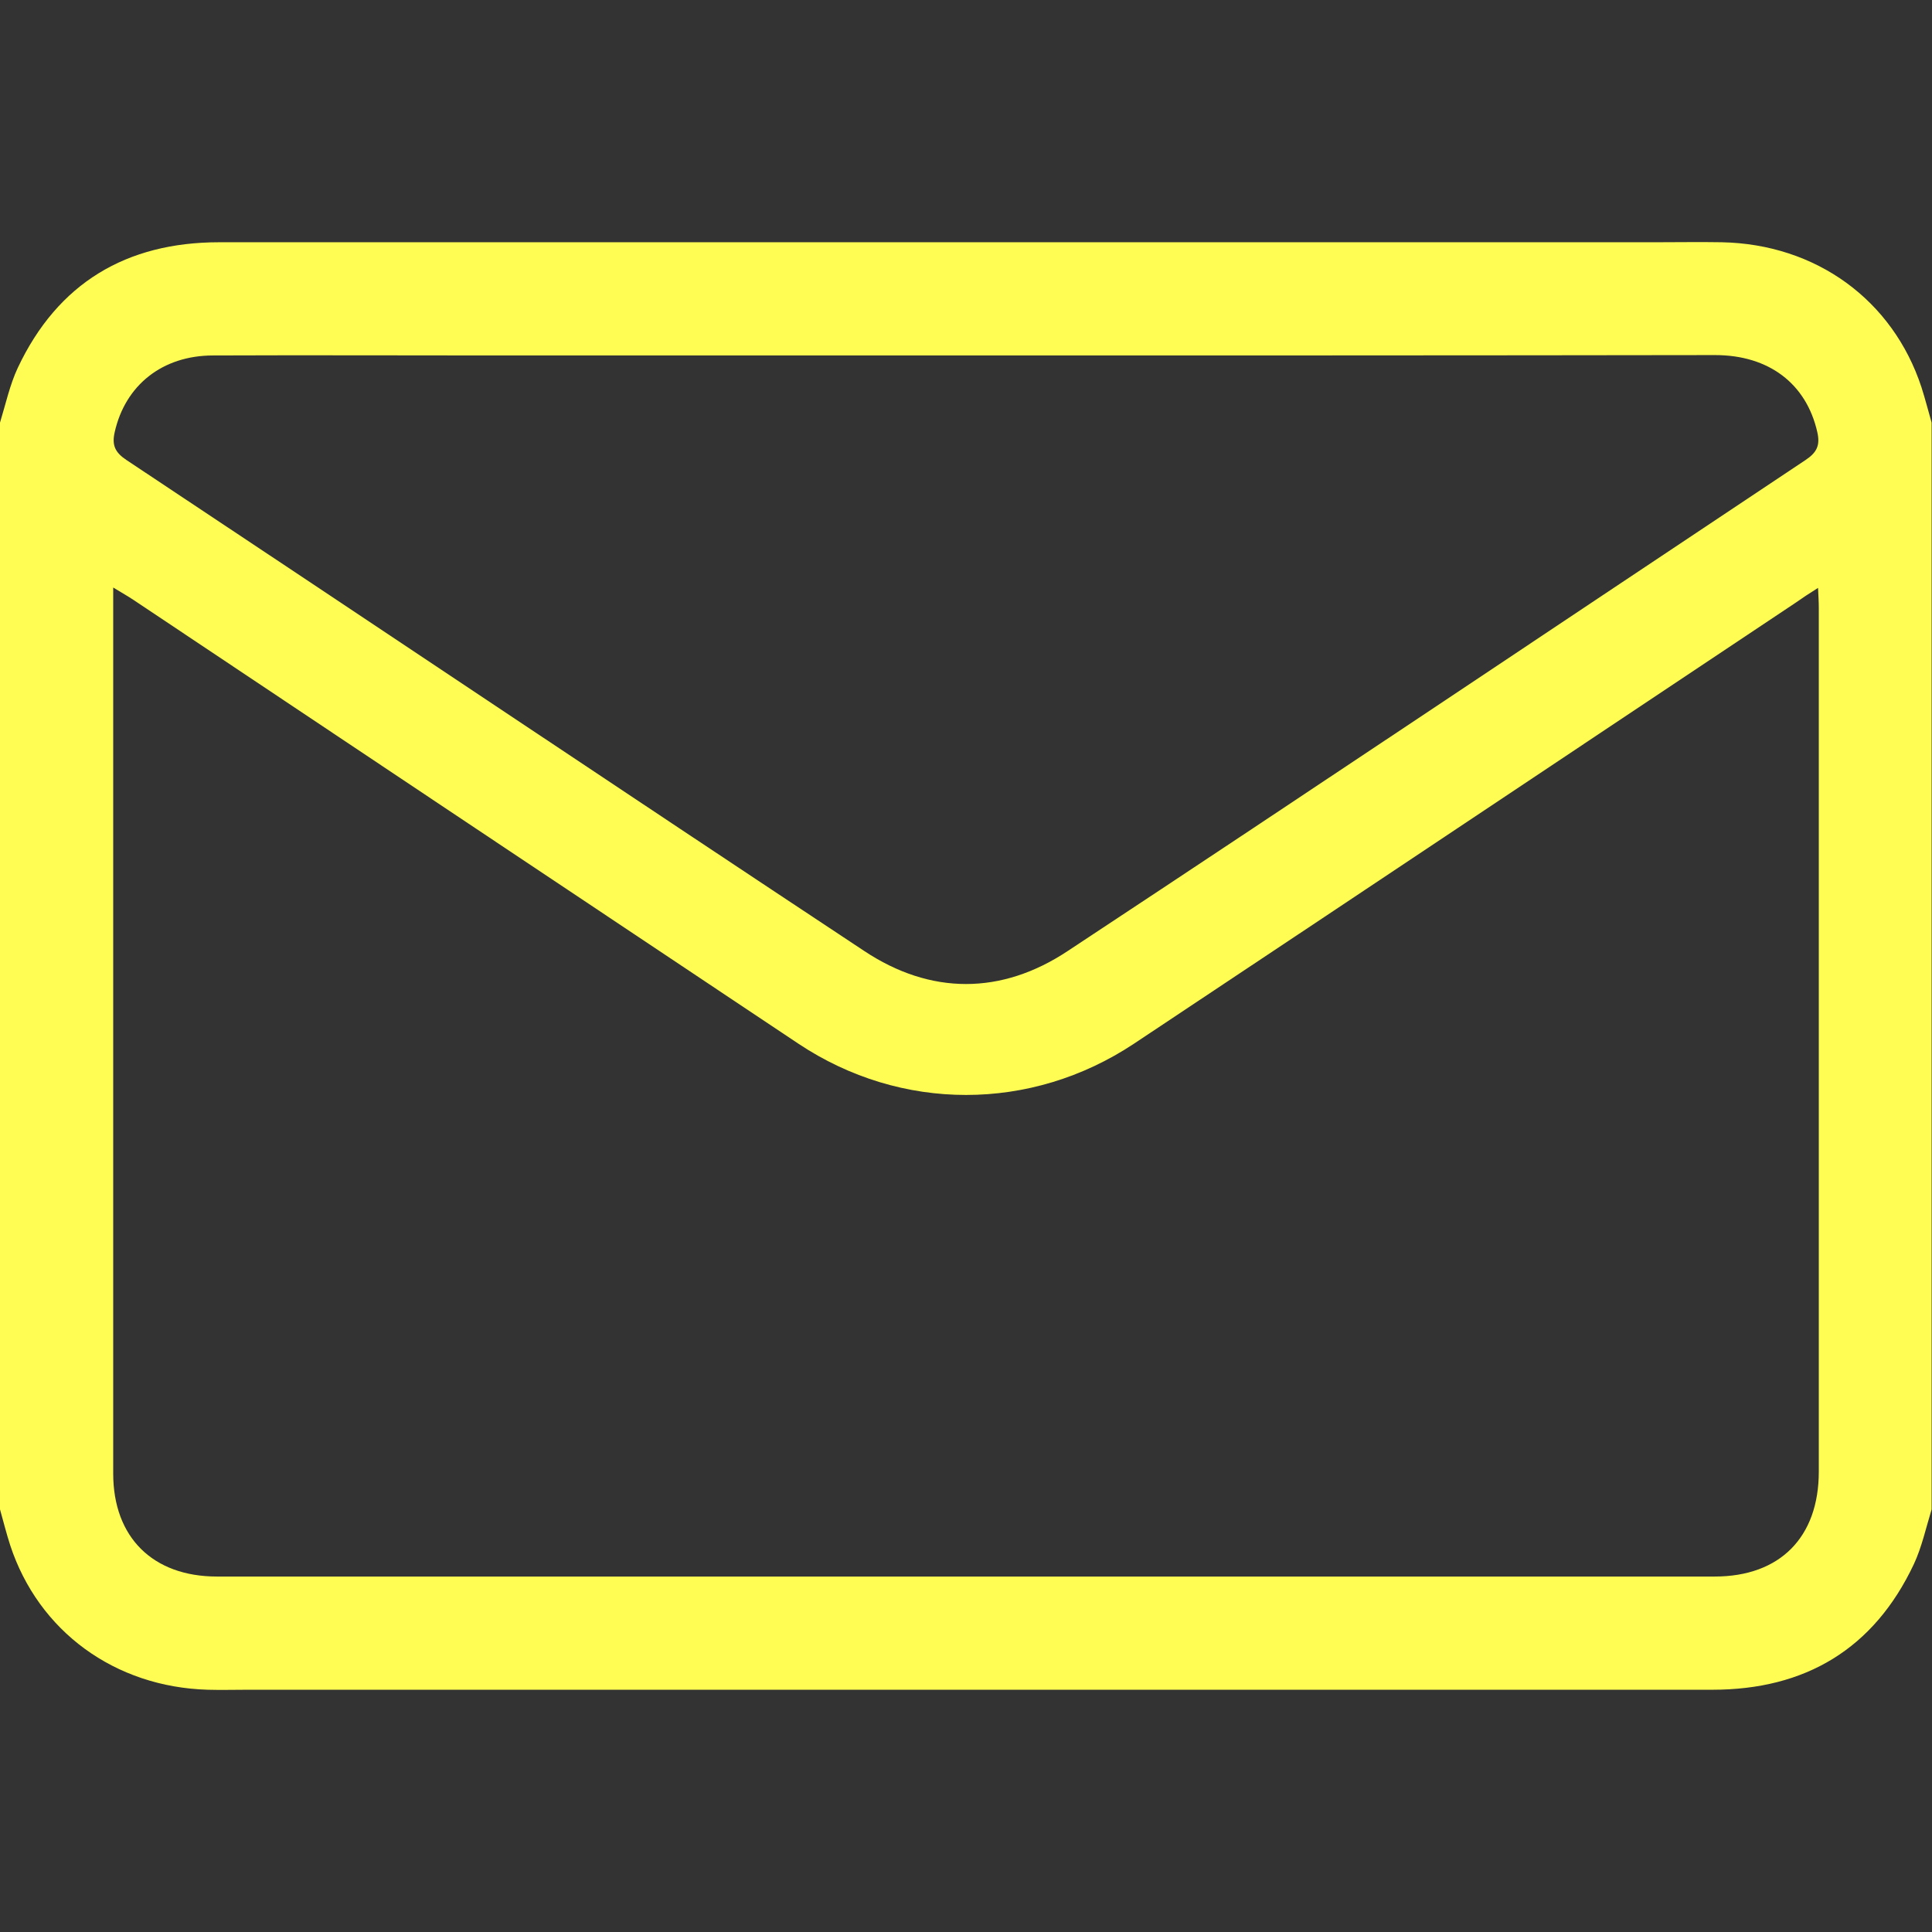
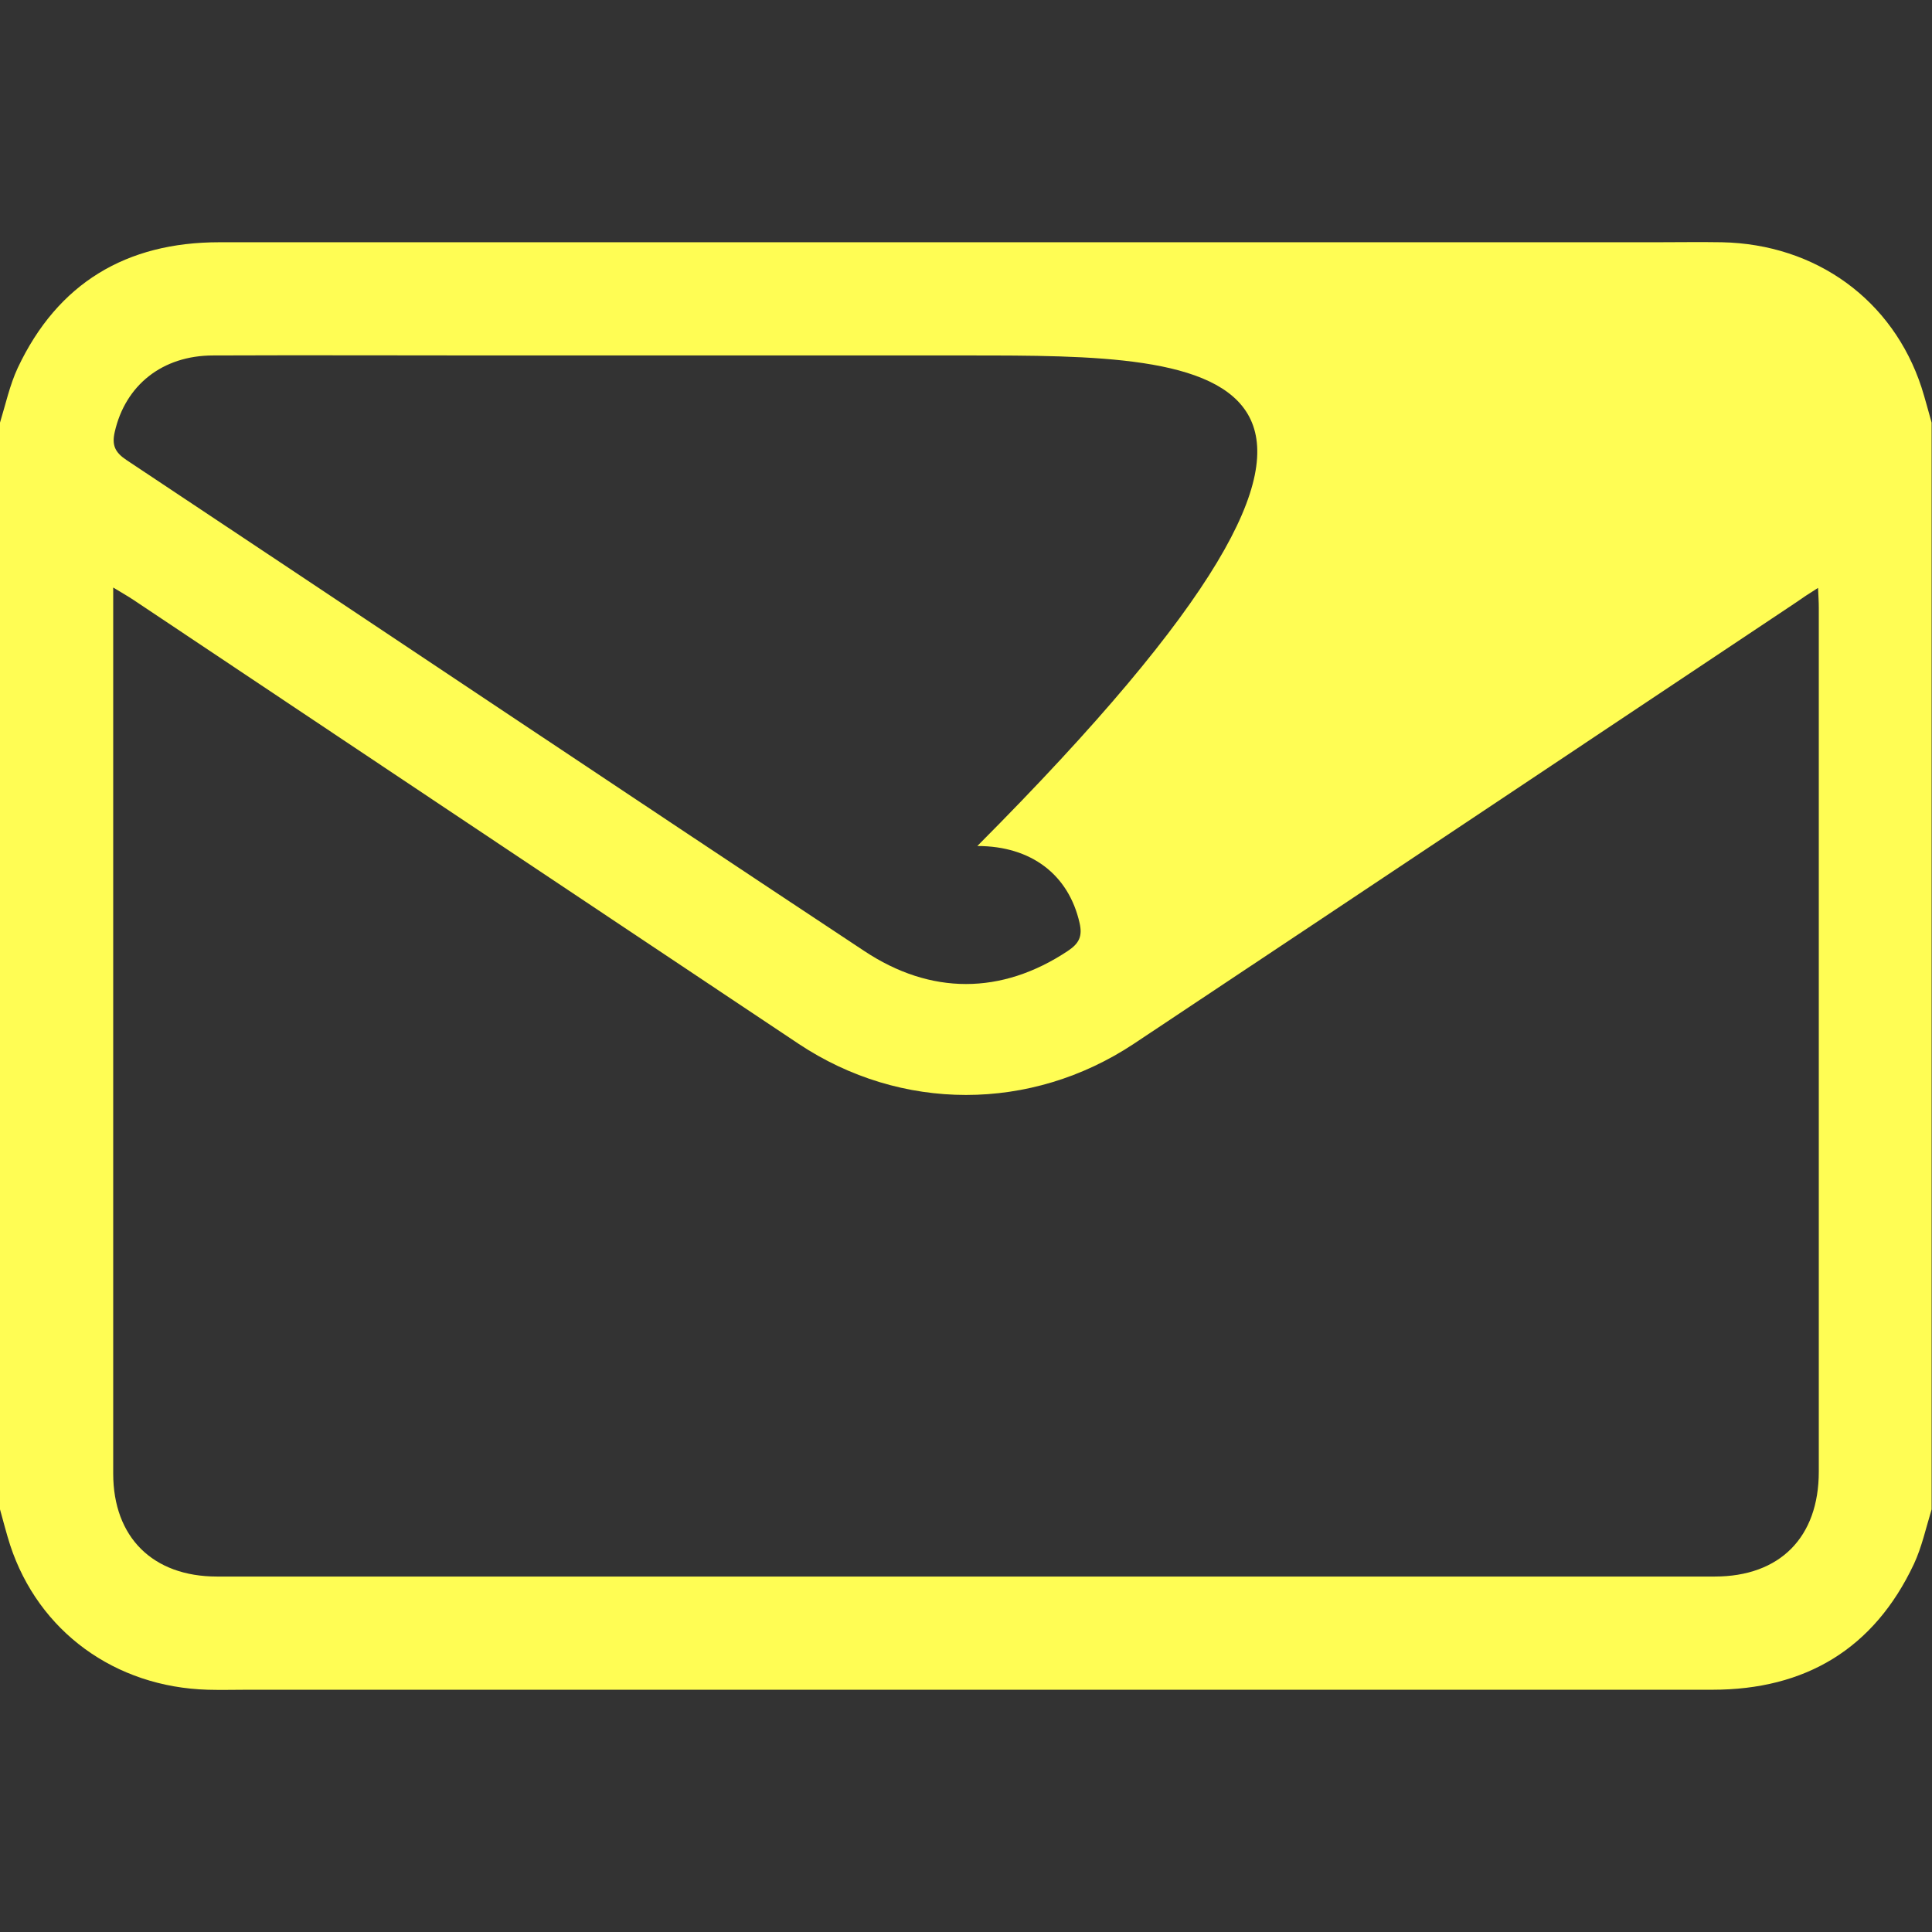
<svg xmlns="http://www.w3.org/2000/svg" version="1.1" id="Capa_1" x="0px" y="0px" viewBox="0 0 512 512" style="enable-background:new 0 0 512 512;" xml:space="preserve">
  <rect x="0" y="0" width="512" height="512" fill="#333333" stroke="none" />
  <style type="text/css">
	.st0{fill:#fffd54;}
</style>
-   <path class="st0" d="M0,400c0-96,0-192,0-288c1.5-4.9,2.6-10,4.7-14.5c10.6-22.5,28.8-33.3,53.4-33.3c126.9,0,253.8,0,380.7,0  c5.8,0,11.7-0.1,17.5,0c25,0.5,45.3,15.3,52.9,38.4c1,3.1,1.8,6.3,2.7,9.4c0,96,0,192,0,288c-1.5,4.9-2.6,10-4.7,14.5  c-10.6,22.5-28.8,33.3-53.4,33.3c-129.4,0-258.8,0-388.2,0c-3.5,0-7,0.1-10.5,0c-24.7-0.7-44.9-15.5-52.4-38.3  C1.7,406.4,0.9,403.2,0,400z M30,155.7c0,2.4,0,3.9,0,5.4c0,76.5,0,153,0,229.4c0,16.9,10.5,27.3,27.5,27.3c132.3,0,264.6,0,396.9,0  c17.3,0,27.6-10.4,27.6-27.8c0-76.3,0-152.6,0-228.9c0-1.6-0.1-3.1-0.2-5.3c-2.4,1.5-4.2,2.7-5.9,3.9c-58.5,39-116.9,78-175.4,116.9  c-27.3,18.1-61.7,18.1-88.9,0C152.8,237.4,94.1,198.2,35.4,159C33.9,158,32.3,157.1,30,155.7z M256.5,94.2c-42,0-84,0-126,0  c-24.7,0-49.3-0.1-74,0c-13.5,0-23.3,7.9-26.1,20.3c-0.8,3.5,0.1,5.4,3.1,7.4c65.2,43.3,130.2,86.9,195.5,130.1  c17.6,11.7,36.4,11.7,54,0c65.3-43.1,130.3-86.7,195.5-130.1c3-2,3.9-3.9,3.1-7.4c-2.9-12.8-12.8-20.4-27.1-20.4  C388.5,94.2,322.5,94.2,256.5,94.2z" />
+   <path class="st0" d="M0,400c0-96,0-192,0-288c1.5-4.9,2.6-10,4.7-14.5c10.6-22.5,28.8-33.3,53.4-33.3c126.9,0,253.8,0,380.7,0  c5.8,0,11.7-0.1,17.5,0c25,0.5,45.3,15.3,52.9,38.4c1,3.1,1.8,6.3,2.7,9.4c0,96,0,192,0,288c-1.5,4.9-2.6,10-4.7,14.5  c-10.6,22.5-28.8,33.3-53.4,33.3c-129.4,0-258.8,0-388.2,0c-3.5,0-7,0.1-10.5,0c-24.7-0.7-44.9-15.5-52.4-38.3  C1.7,406.4,0.9,403.2,0,400z M30,155.7c0,2.4,0,3.9,0,5.4c0,76.5,0,153,0,229.4c0,16.9,10.5,27.3,27.5,27.3c132.3,0,264.6,0,396.9,0  c17.3,0,27.6-10.4,27.6-27.8c0-76.3,0-152.6,0-228.9c0-1.6-0.1-3.1-0.2-5.3c-2.4,1.5-4.2,2.7-5.9,3.9c-58.5,39-116.9,78-175.4,116.9  c-27.3,18.1-61.7,18.1-88.9,0C152.8,237.4,94.1,198.2,35.4,159C33.9,158,32.3,157.1,30,155.7z M256.5,94.2c-42,0-84,0-126,0  c-24.7,0-49.3-0.1-74,0c-13.5,0-23.3,7.9-26.1,20.3c-0.8,3.5,0.1,5.4,3.1,7.4c65.2,43.3,130.2,86.9,195.5,130.1  c17.6,11.7,36.4,11.7,54,0c3-2,3.9-3.9,3.1-7.4c-2.9-12.8-12.8-20.4-27.1-20.4  C388.5,94.2,322.5,94.2,256.5,94.2z" />
</svg>